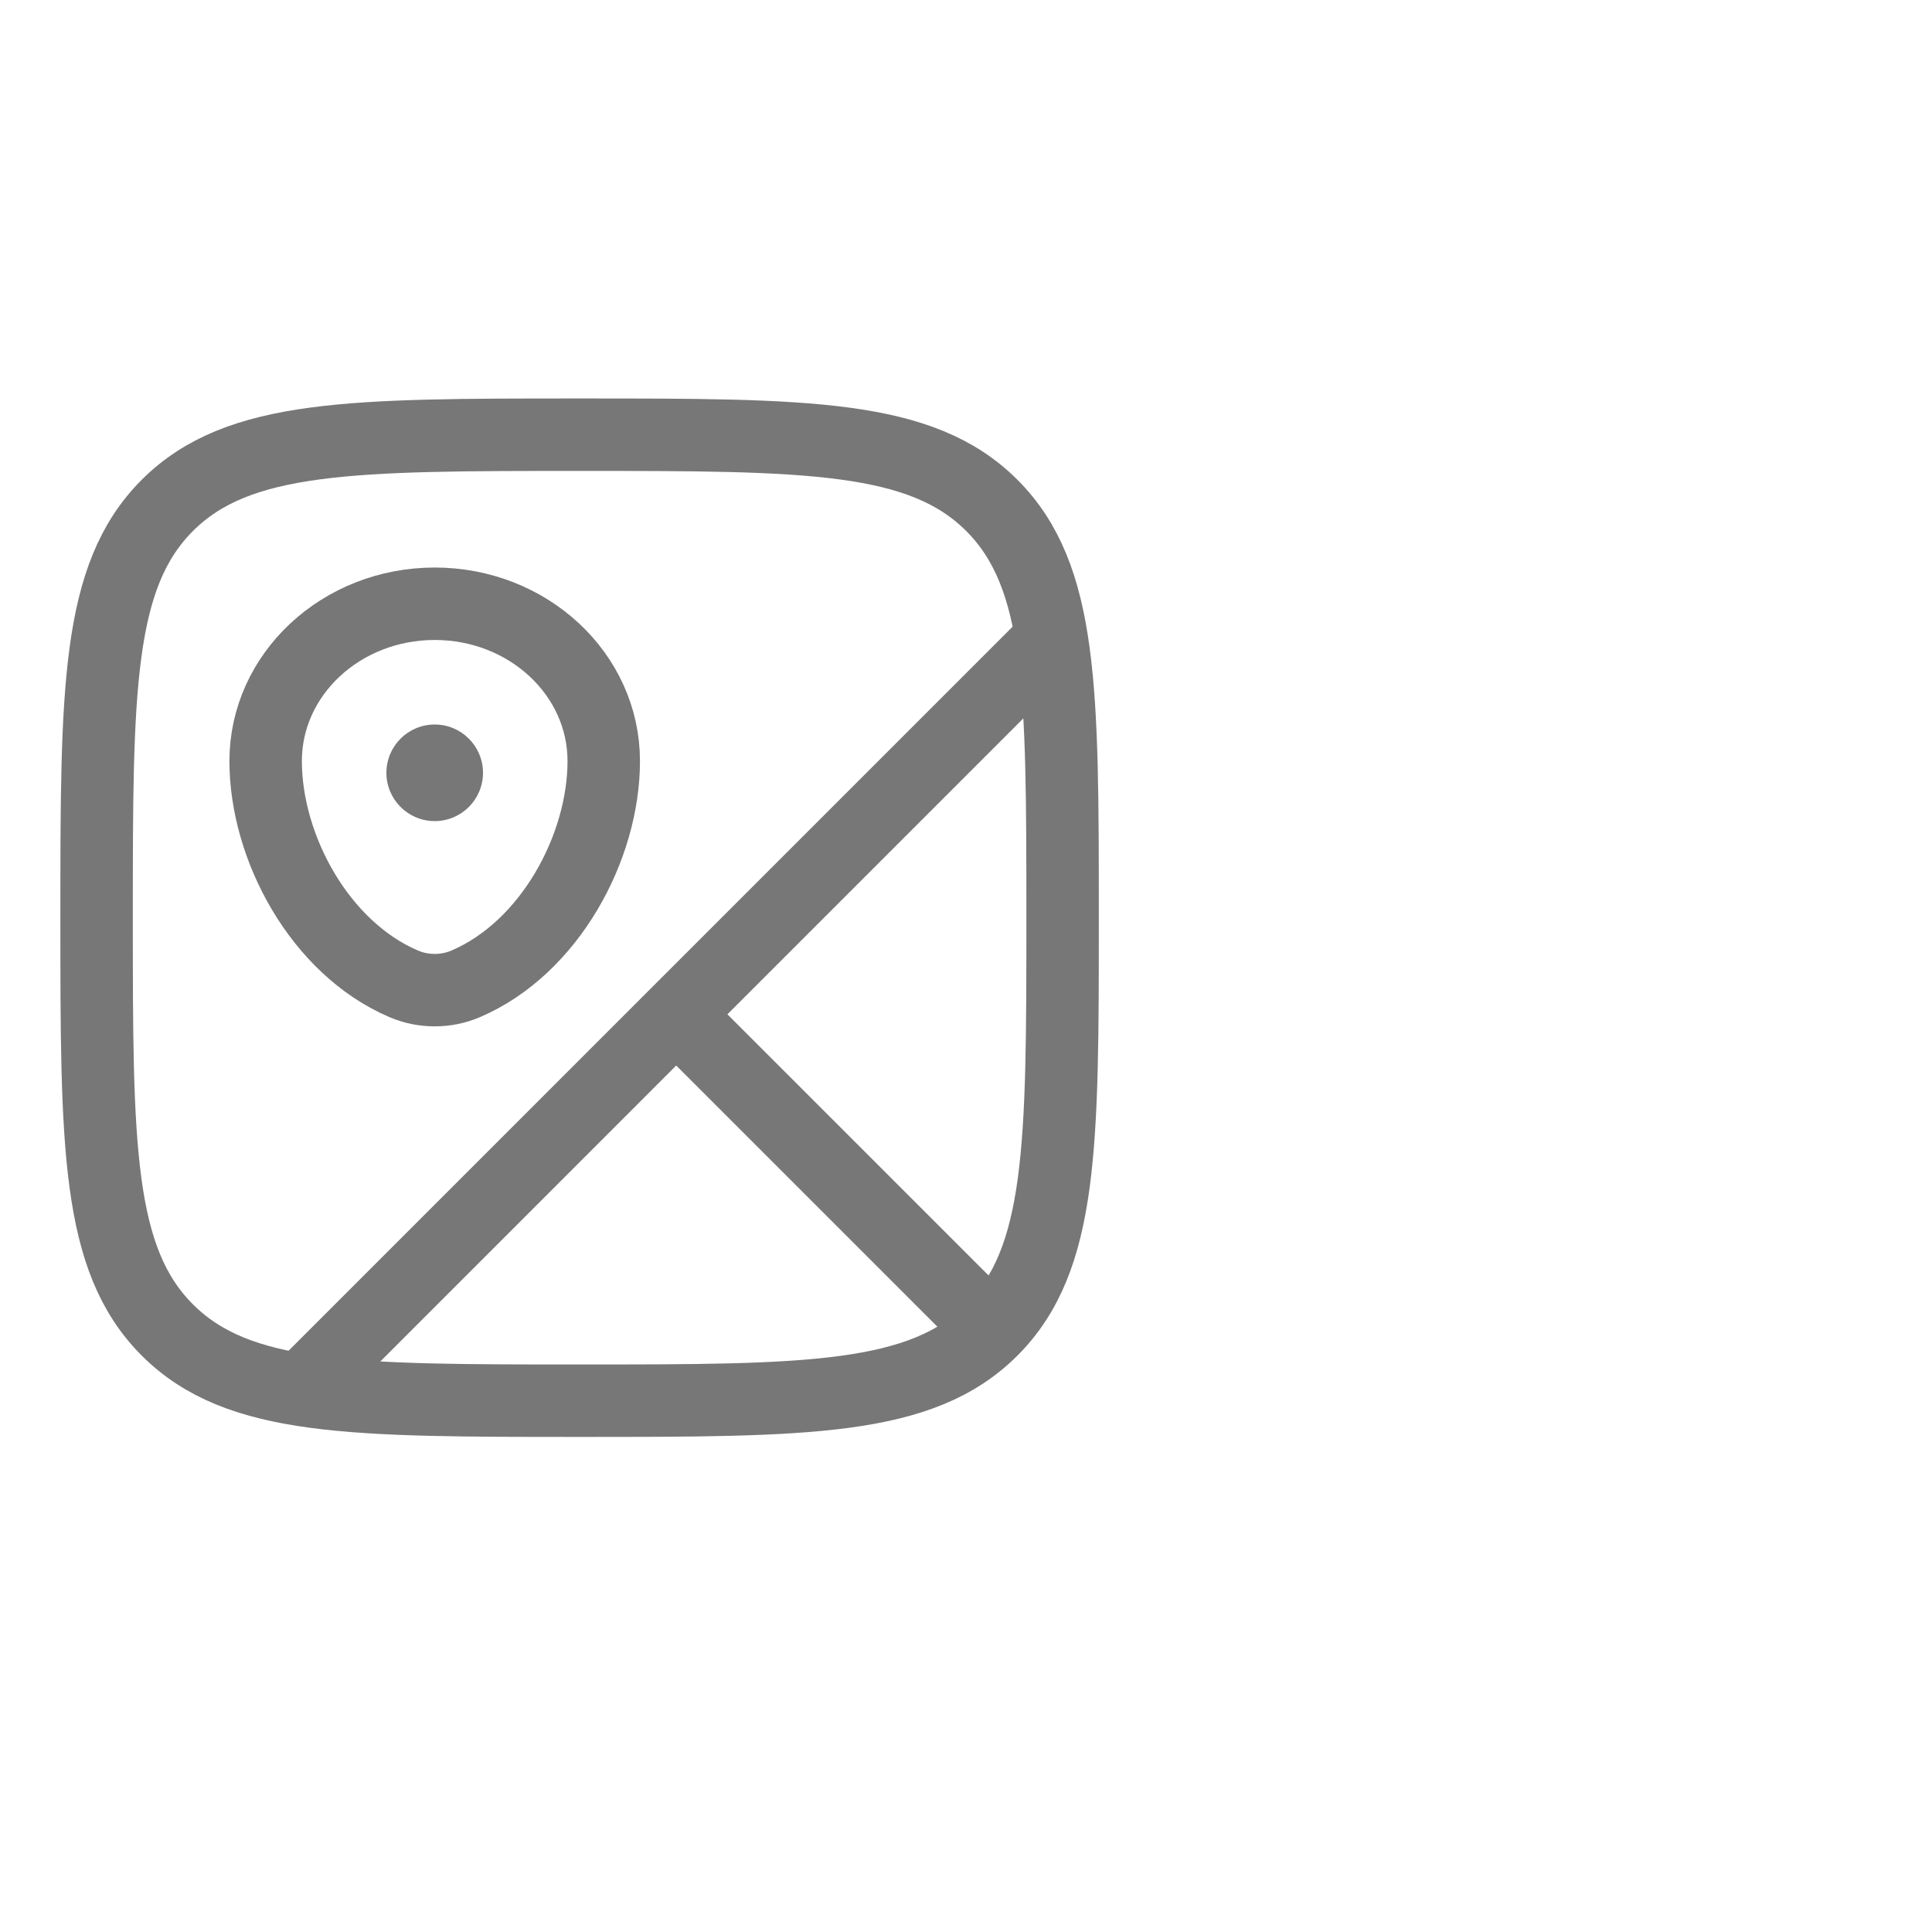
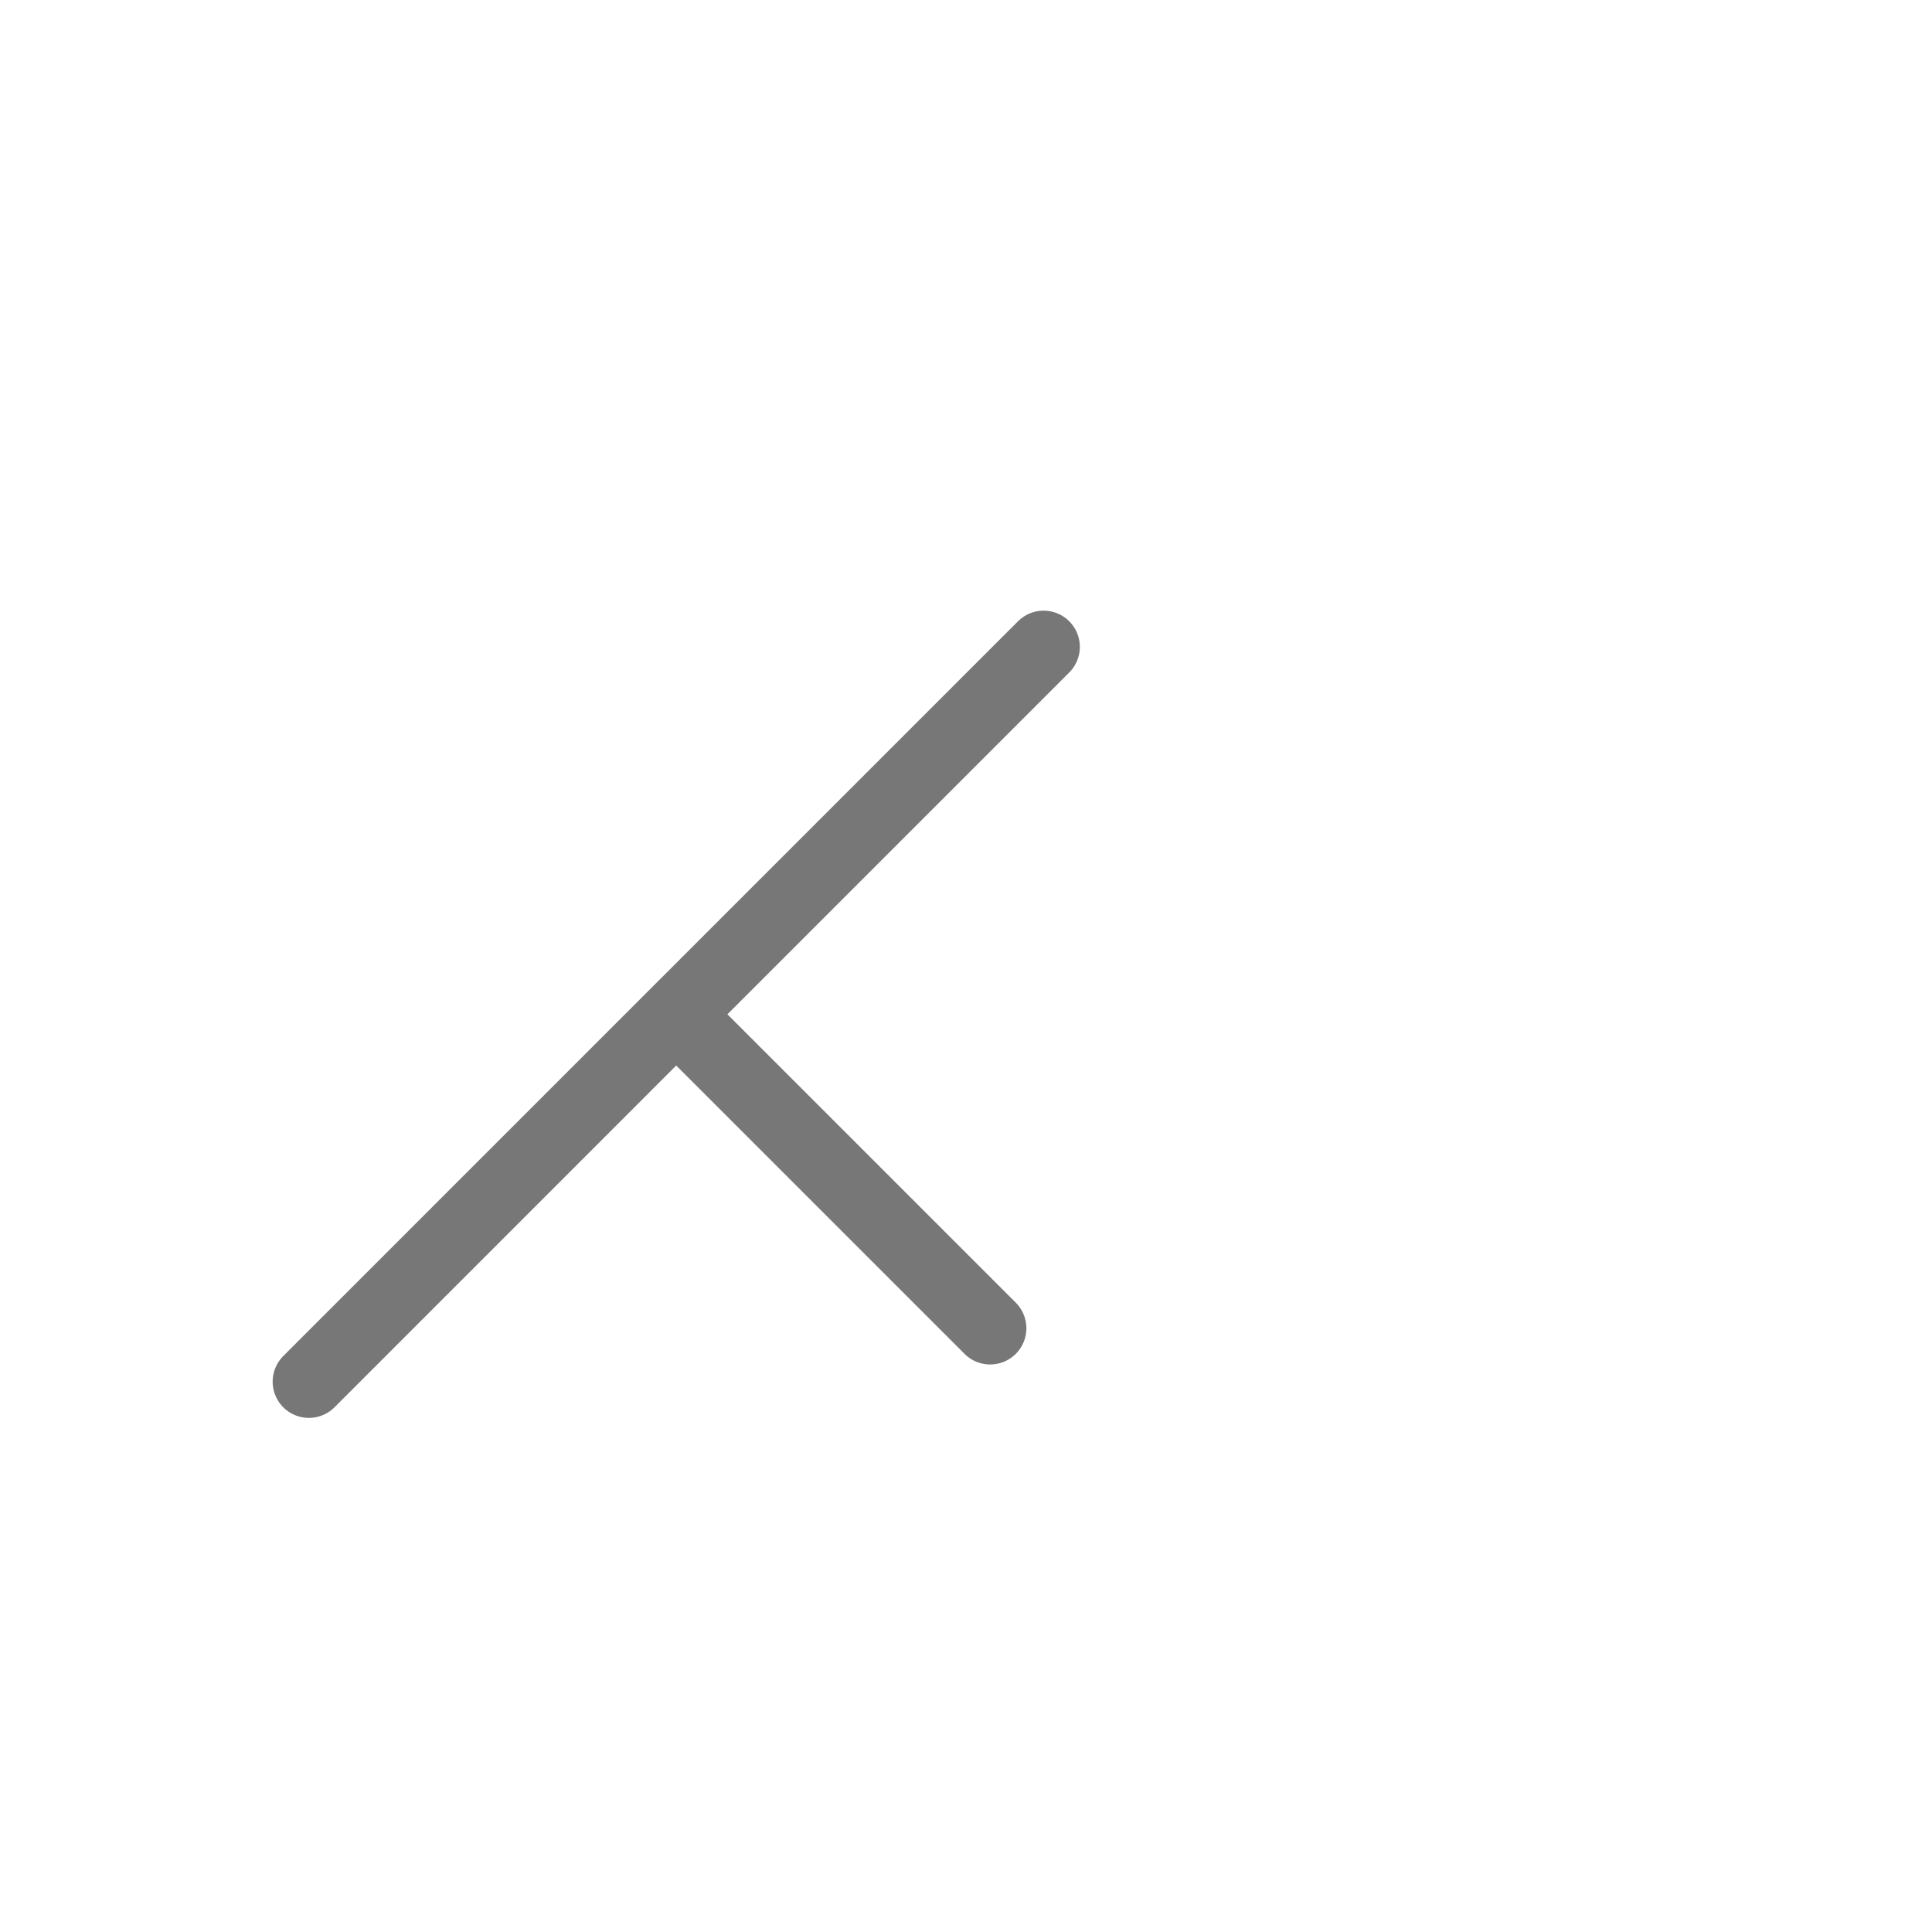
<svg xmlns="http://www.w3.org/2000/svg" width="40" height="40" viewBox="0 0 40 40" fill="none">
-   <path d="M12 29C7.286 29 4.929 29 3.464 27.535C2 26.071 2 23.714 2 19C2 14.286 2 11.929 3.464 10.464C4.929 9 7.286 9 12 9C16.714 9 19.071 9 20.535 10.464C22 11.929 22 14.286 22 19C22 23.714 22 26.071 20.535 27.535C19.071 29 16.714 29 12 29Z" stroke="#777777" stroke-width="1.5" />
-   <path d="M5.5 15.757C5.5 13.958 7.067 12.5 9 12.5C10.933 12.5 12.5 13.958 12.5 15.757C12.5 17.542 11.383 19.625 9.64 20.37C9.234 20.543 8.766 20.543 8.36 20.37C6.617 19.625 5.5 17.542 5.5 15.757Z" stroke="#777777" stroke-width="1.5" />
  <path d="M14 21L20.5 27.5M14 21L6.395 28.606M14 21L21.607 13.393" stroke="#777777" stroke-width="1.5" stroke-linecap="round" />
-   <path d="M10 16C10 16.552 9.552 17 9 17C8.448 17 8 16.552 8 16C8 15.448 8.448 15 9 15C9.552 15 10 15.448 10 16Z" fill="#777777" />
</svg>